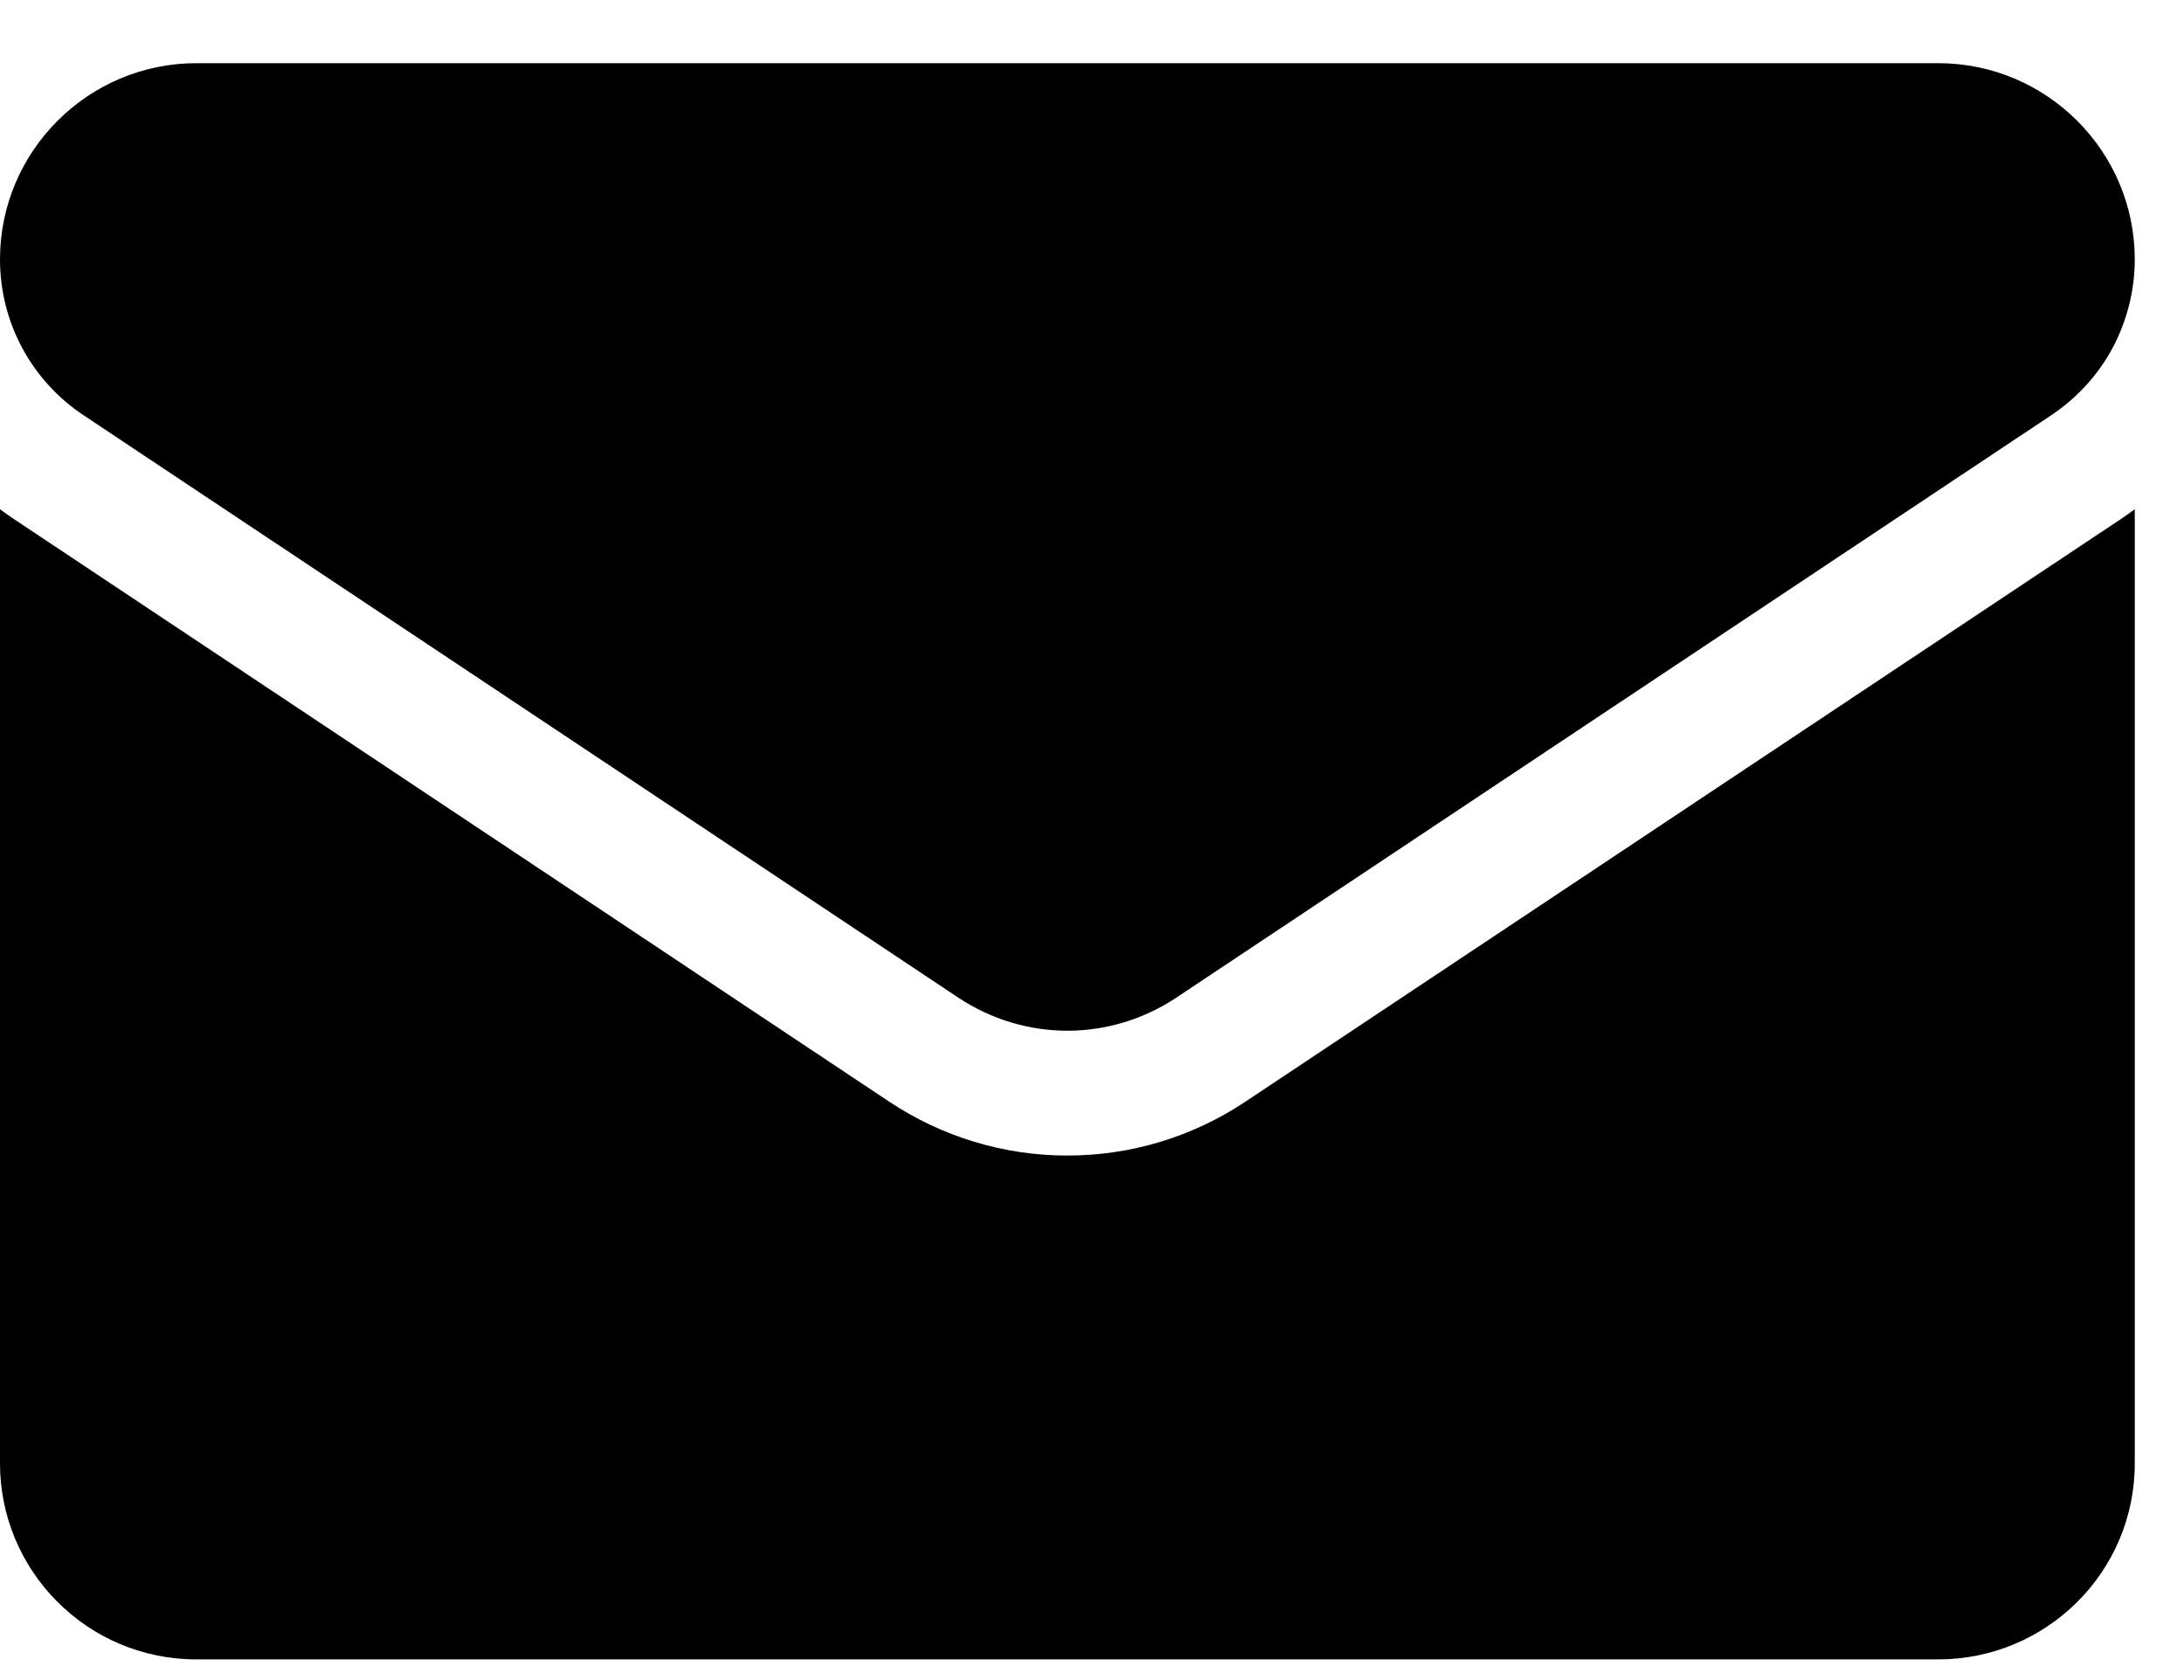
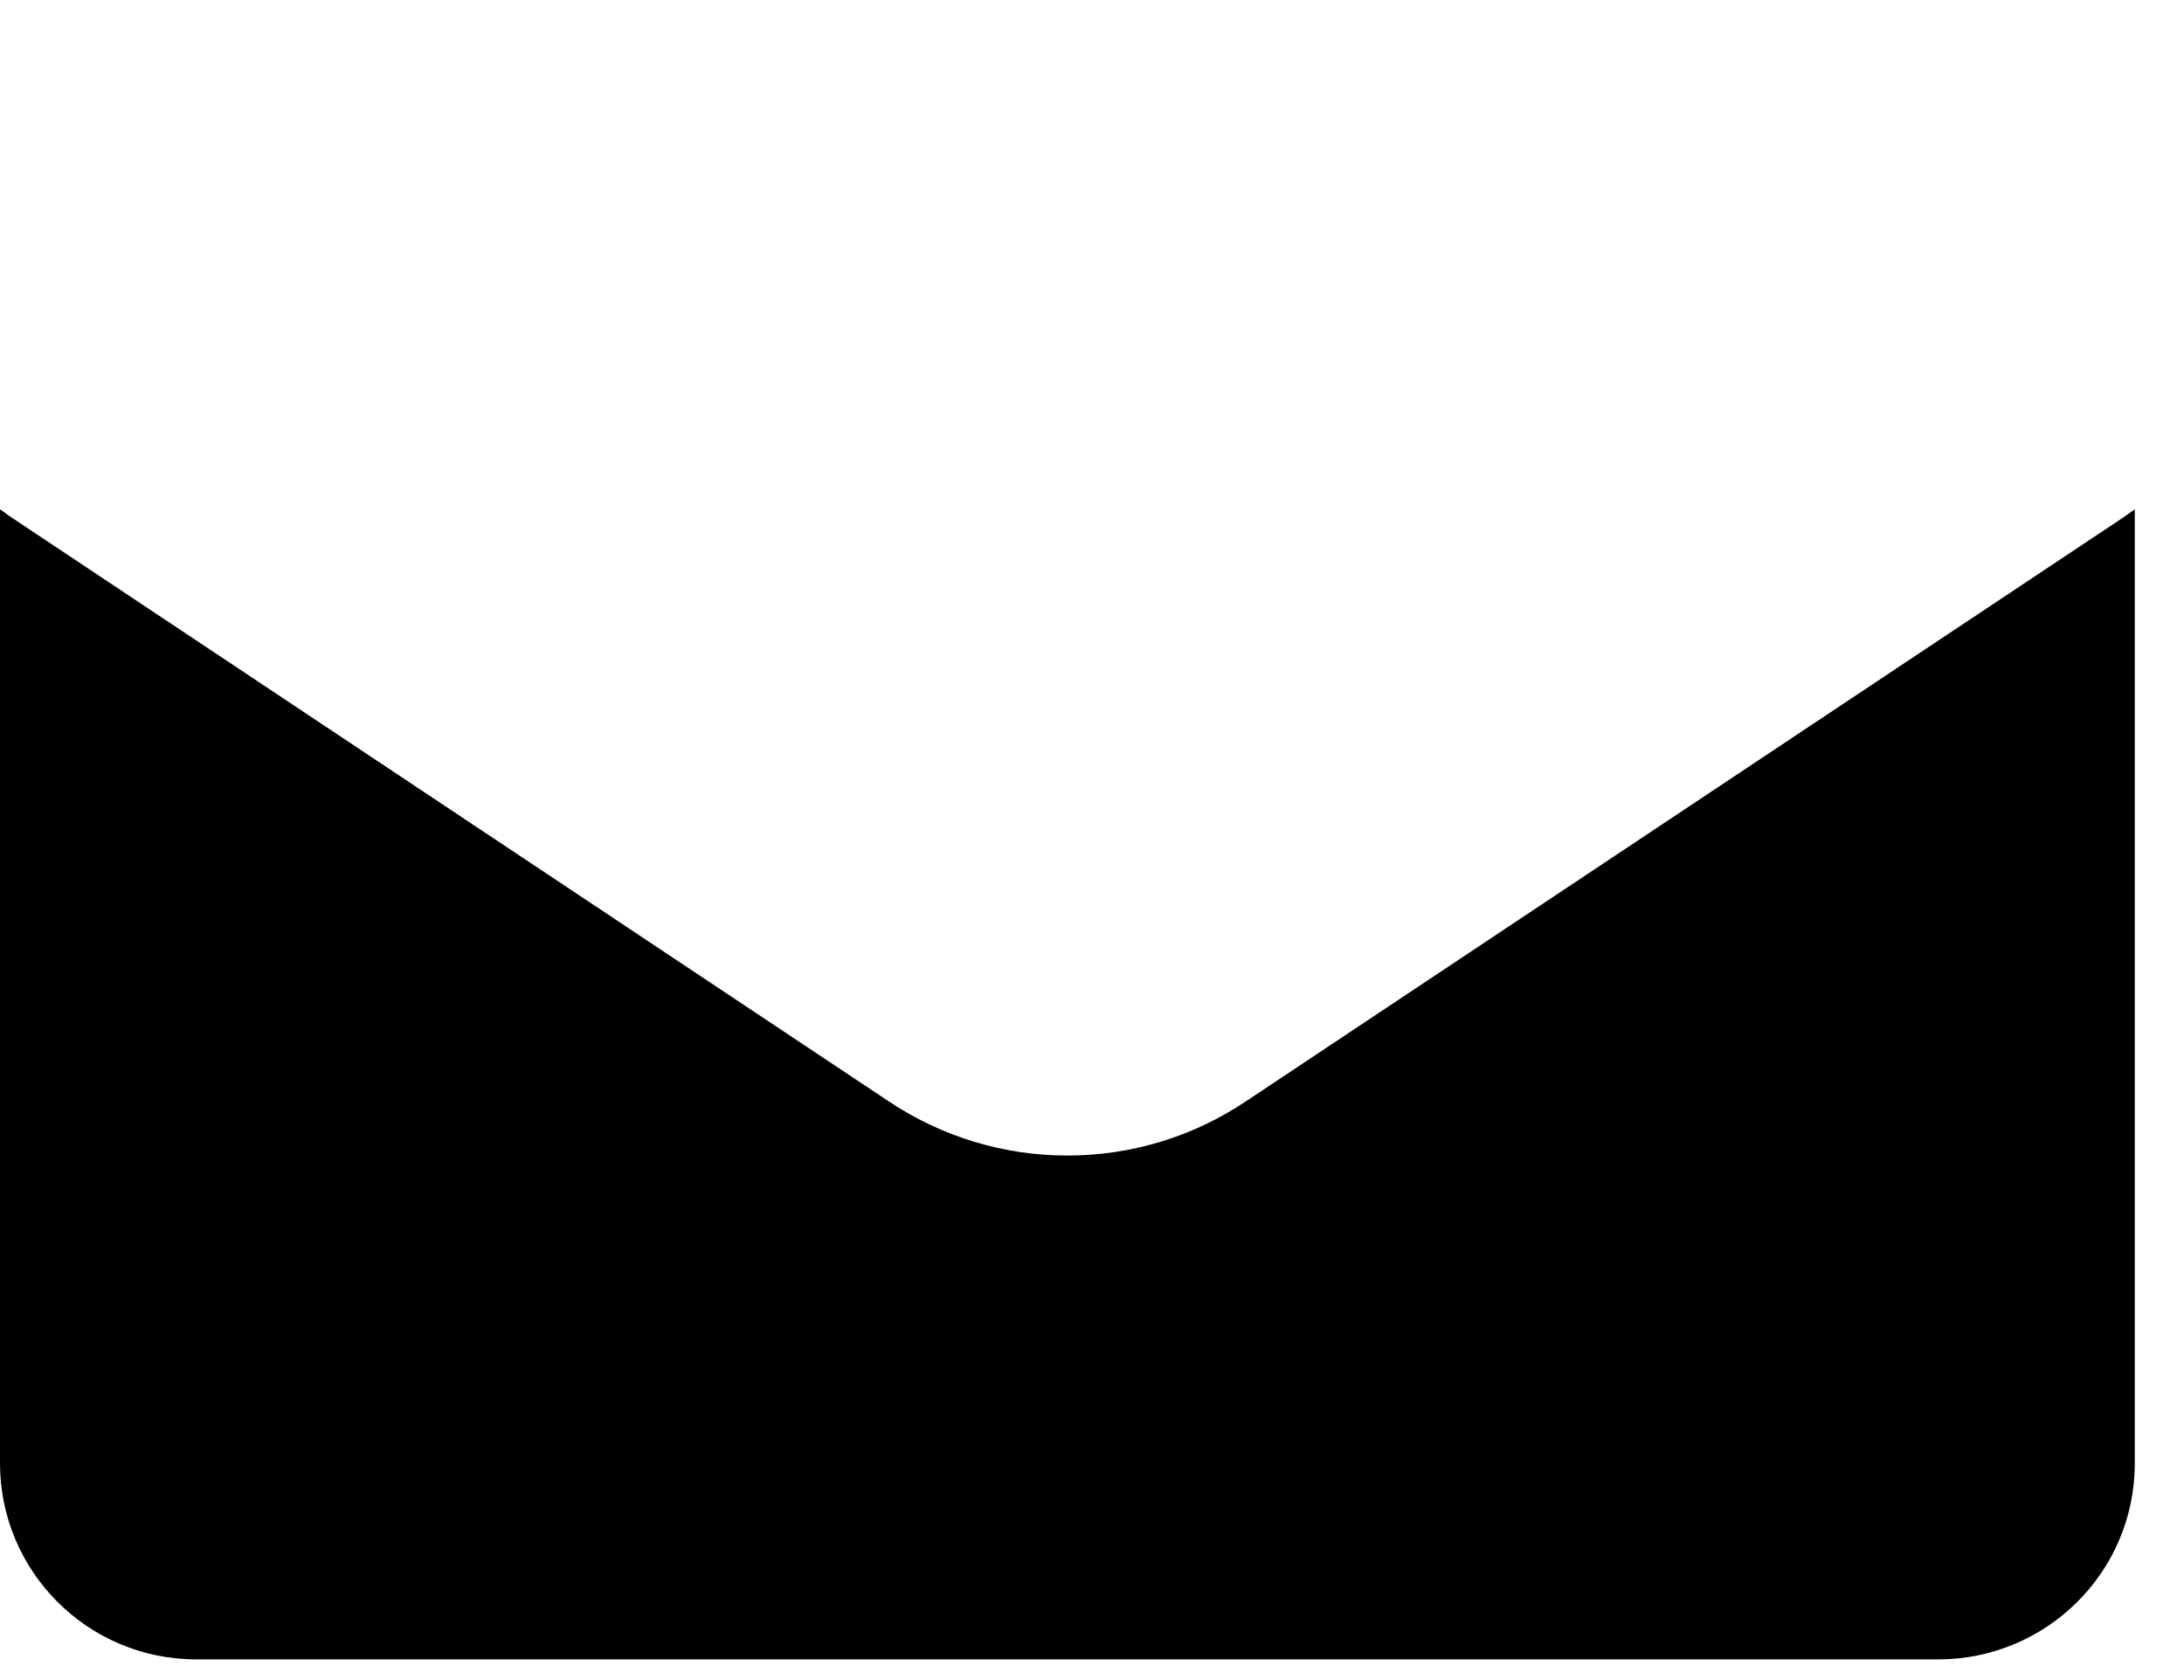
<svg xmlns="http://www.w3.org/2000/svg" width="13" height="10" viewBox="0 0 13 10" fill="none">
  <path d="M5.291 6.556C5.608 6.767 5.975 6.878 6.353 6.878C6.732 6.878 7.099 6.767 7.415 6.556L12.622 3.091C12.651 3.071 12.679 3.052 12.707 3.031V8.71C12.707 9.361 12.177 9.877 11.537 9.877H1.17C0.518 9.877 0 9.349 0 8.71V3.031C0.028 3.052 0.056 3.072 0.085 3.091L5.291 6.556Z" fill="black" />
-   <path d="M12.209 2.472L7.002 5.938C6.805 6.069 6.579 6.135 6.353 6.135C6.127 6.135 5.902 6.069 5.704 5.938L0.498 2.472C0.186 2.265 0 1.918 0 1.544C0 0.9 0.525 0.376 1.169 0.376H11.537C12.182 0.376 12.707 0.9 12.707 1.544C12.707 1.728 12.661 1.909 12.575 2.071C12.488 2.233 12.362 2.37 12.209 2.472Z" fill="black" />
</svg>